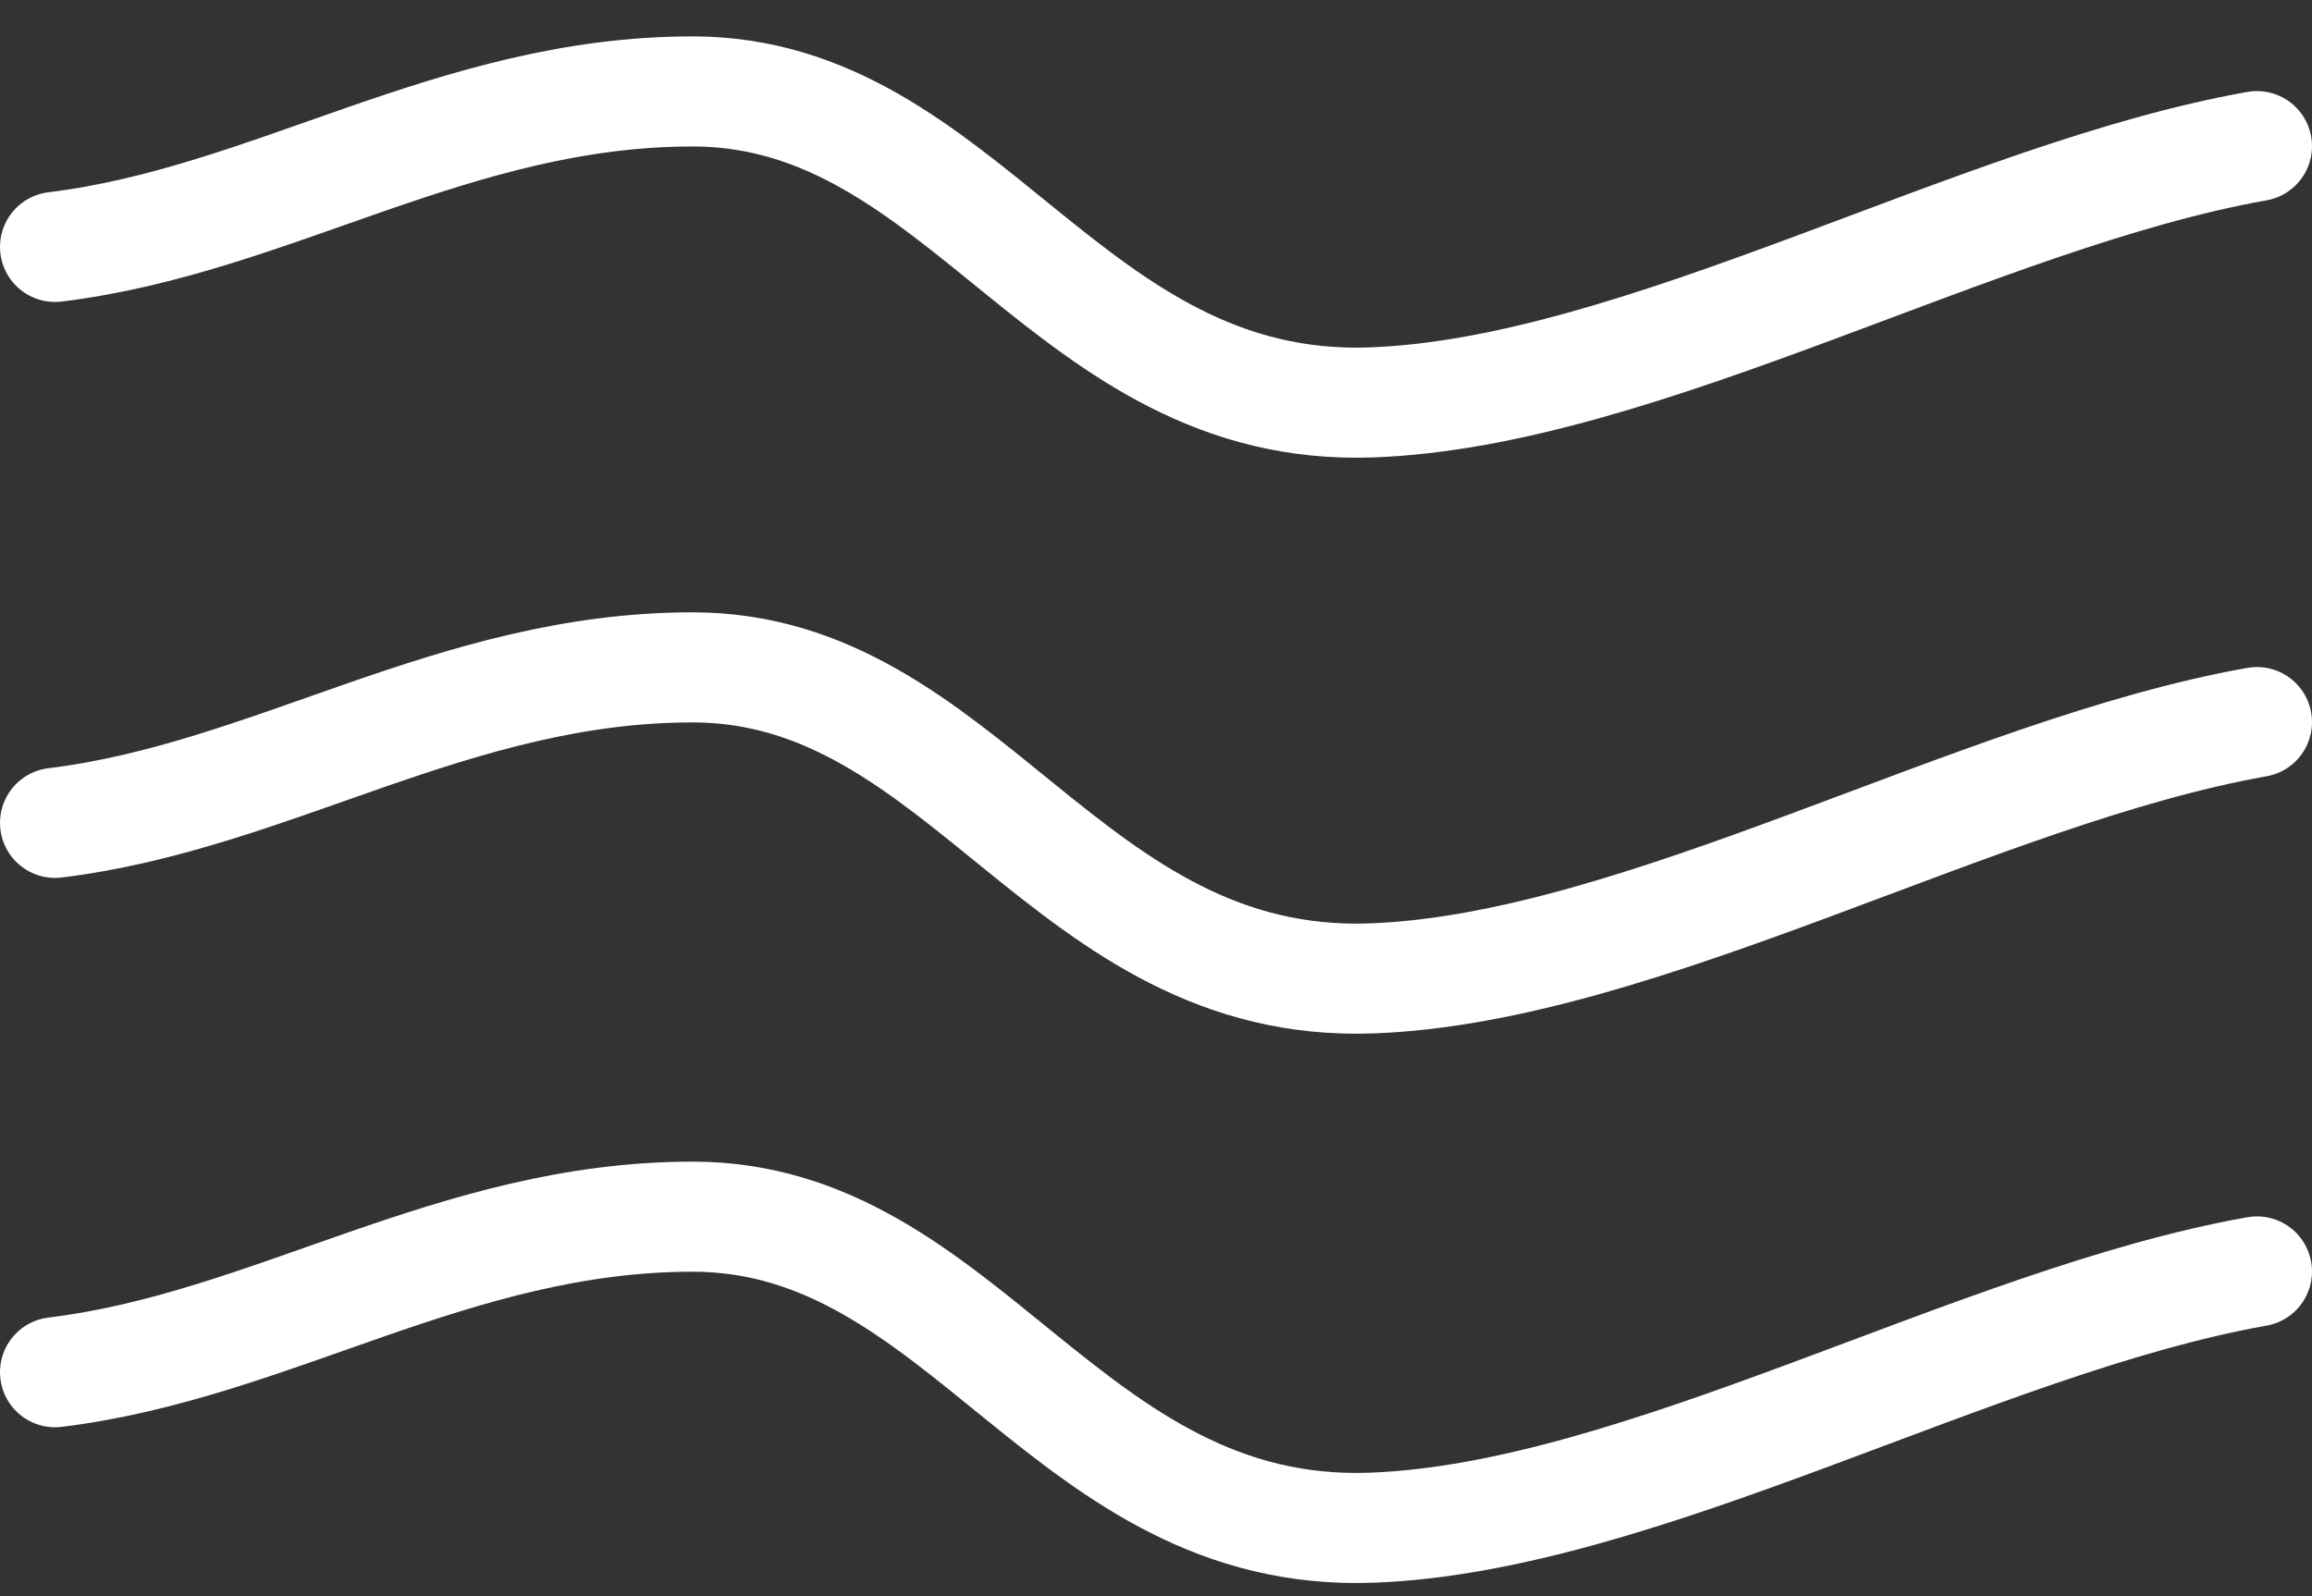
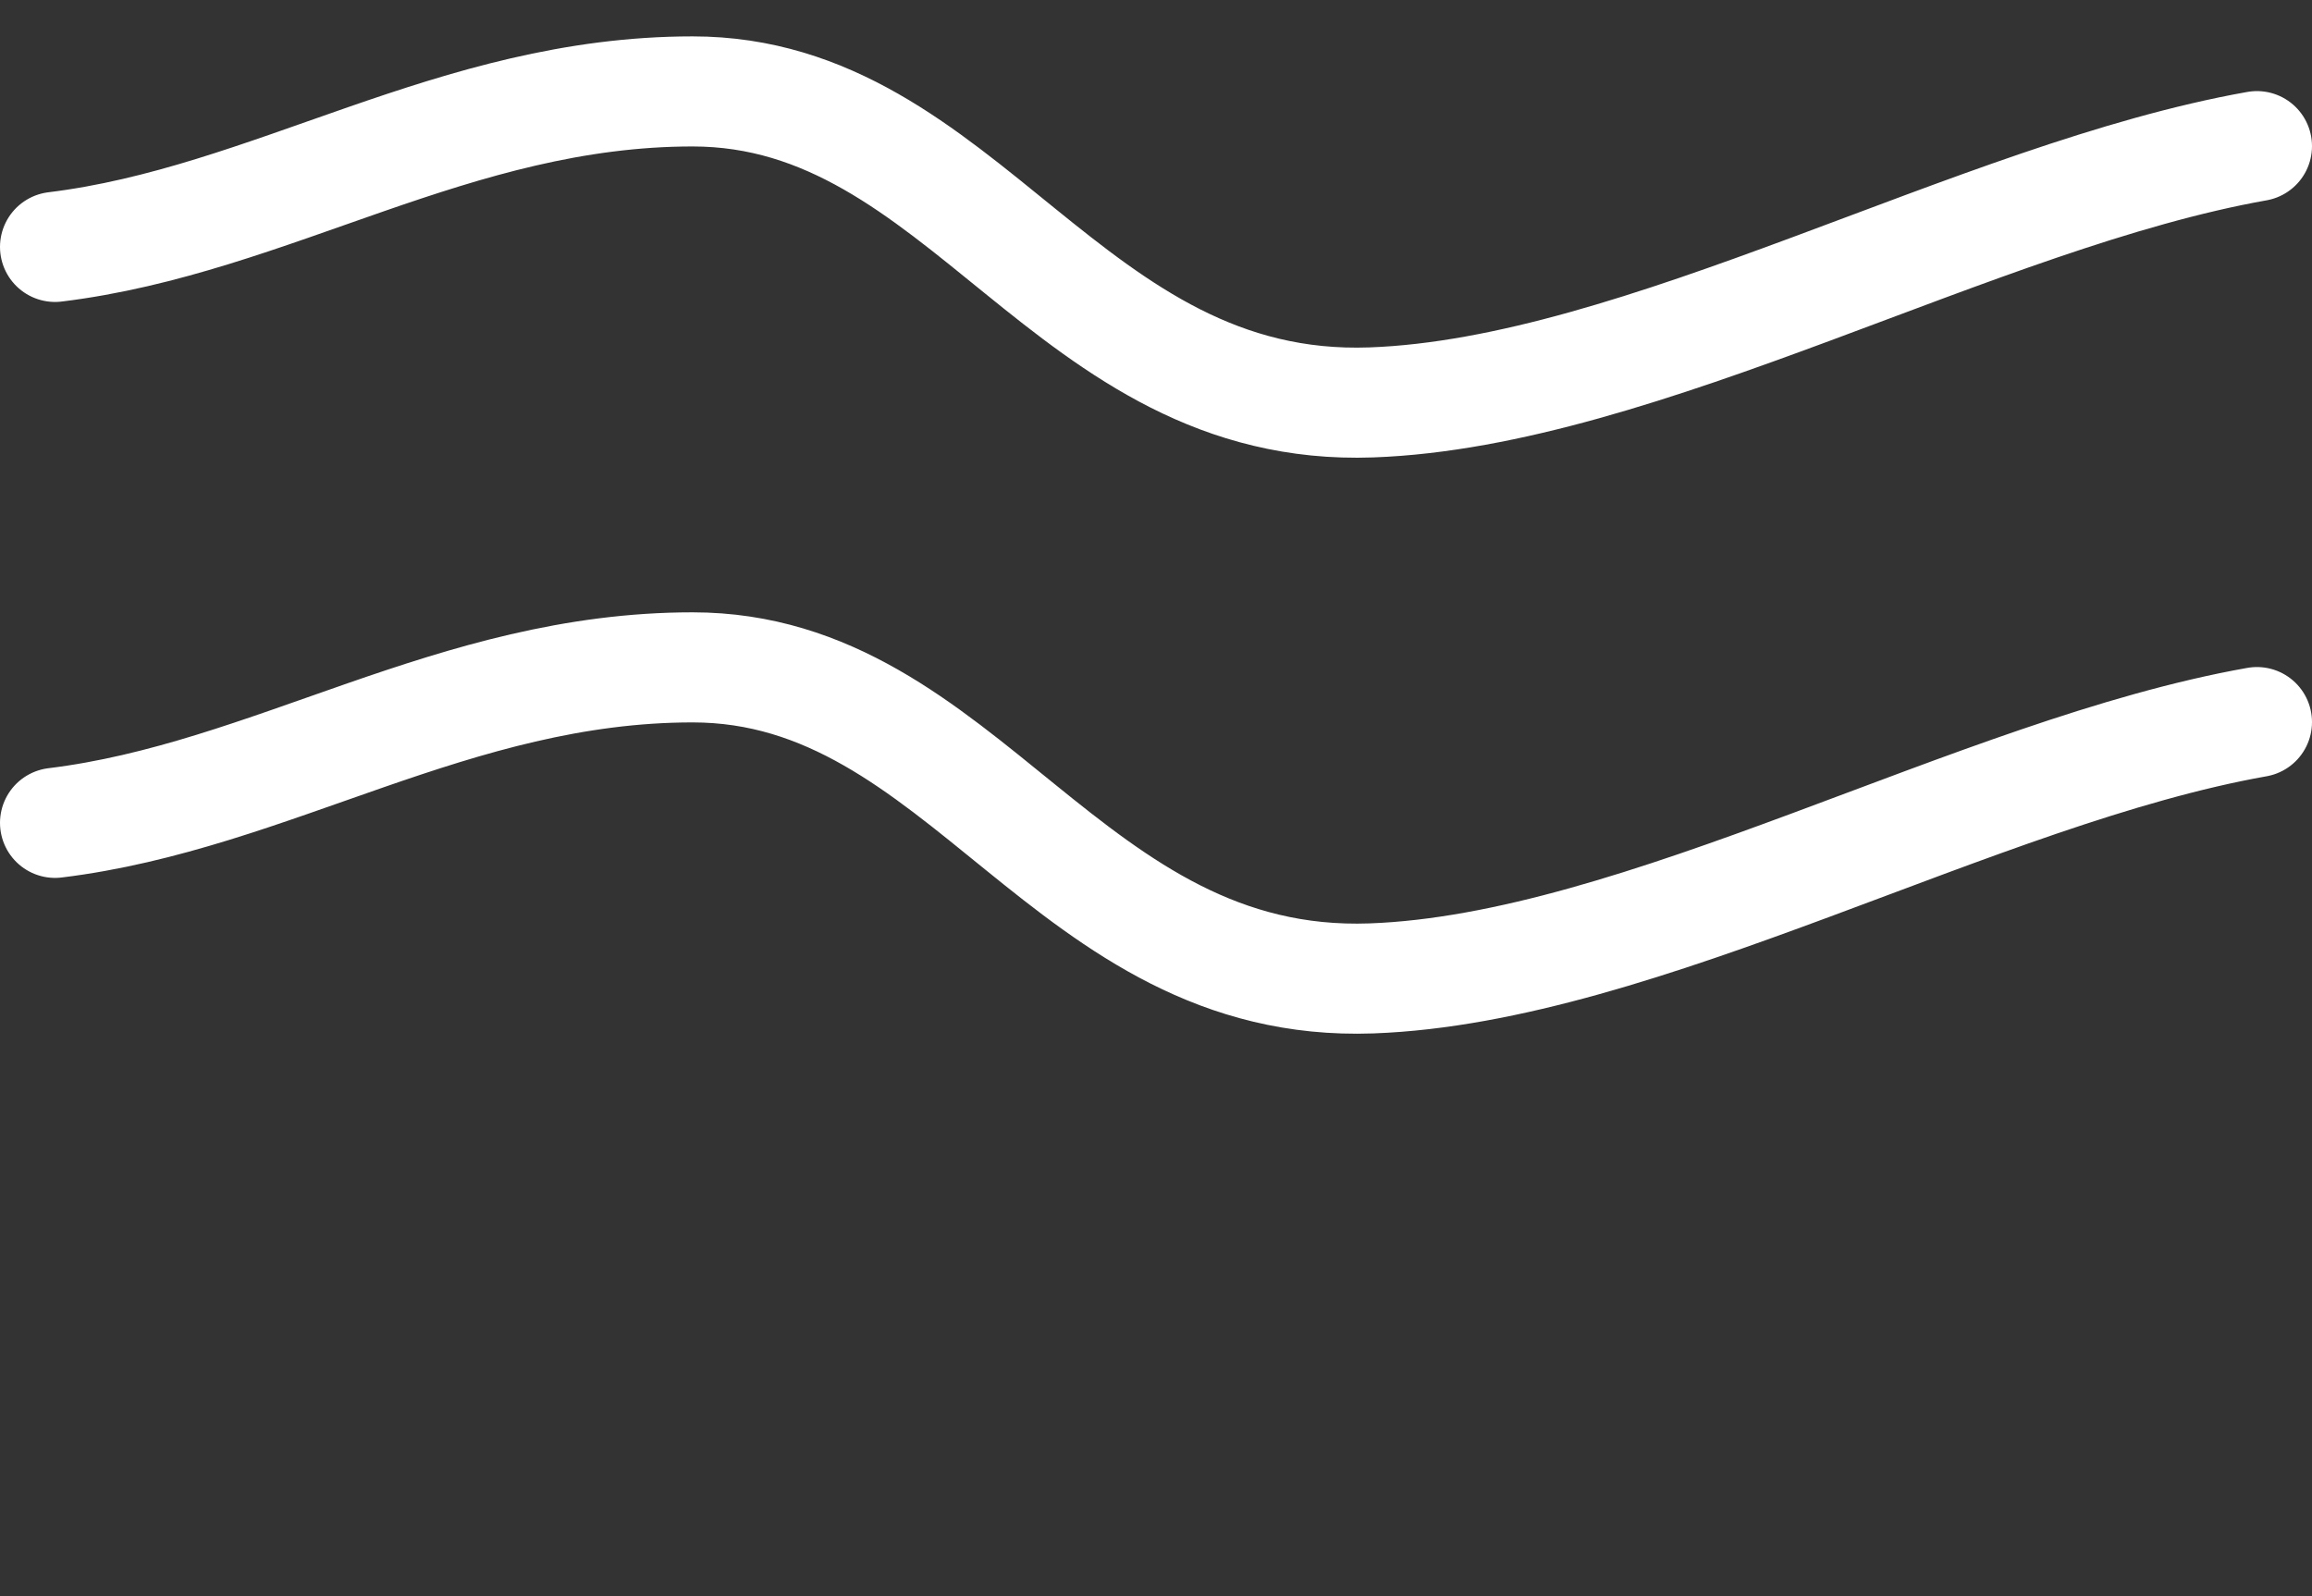
<svg xmlns="http://www.w3.org/2000/svg" width="42" height="29" viewBox="0 0 42 29" fill="none">
  <rect x="0" y="0" width="42" height="29" fill="#333333" stroke="none" />
  <path d="M1 14.95C4.938 14.47 8.257 12.125 12.582 12.125C17.53 12.125 19.389 17.975 24.914 17.776C29.82 17.598 35.92 14.02 41 13.119" stroke="white" stroke-width="2" stroke-linecap="round" />
-   <path d="M1 24.931C4.938 24.451 8.257 22.105 12.582 22.105C17.53 22.105 19.389 27.956 24.914 27.756C29.82 27.579 35.92 24.001 41 23.1" stroke="white" stroke-width="2" stroke-linecap="round" />
  <path d="M1 4.486C4.938 4.006 8.257 1.661 12.582 1.661C17.53 1.661 19.389 7.511 24.914 7.311C29.82 7.134 35.92 3.556 41 2.655" stroke="white" stroke-width="2" stroke-linecap="round" />
</svg>